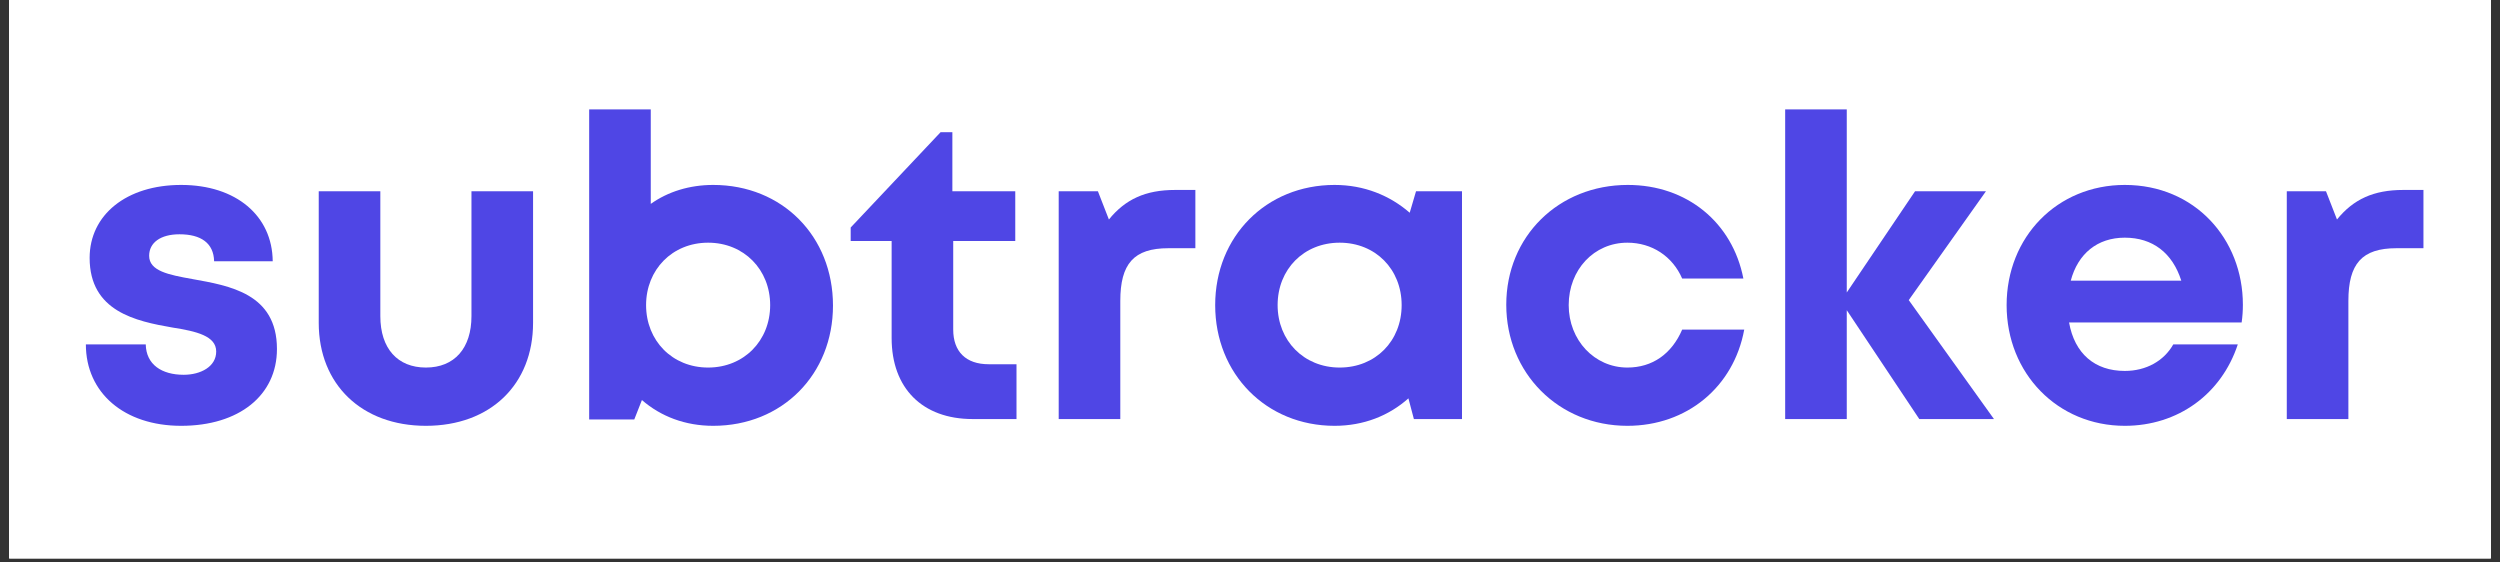
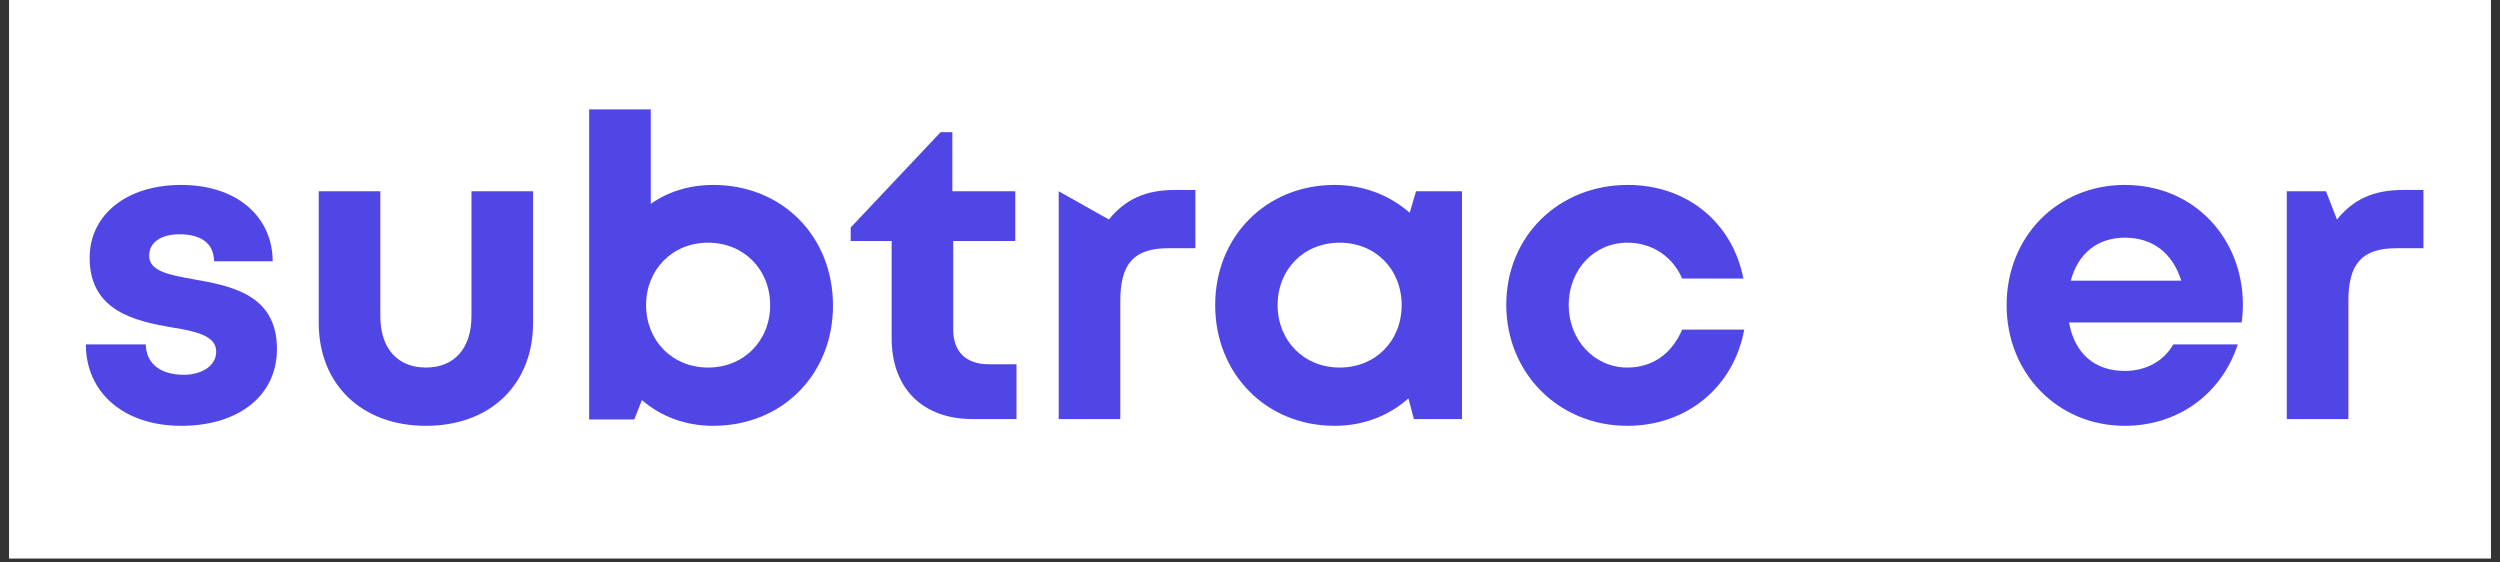
<svg xmlns="http://www.w3.org/2000/svg" width="200" zoomAndPan="magnify" viewBox="0 0 150 33.75" height="45" preserveAspectRatio="xMidYMid meet" version="1.0">
  <rect x="0" y="0" width="150" height="33.75" fill="#333333" stroke="none" />
  <defs>
    <g />
    <clipPath id="6fc822b6a3">
      <path d="M 0.551 0 L 149.449 0 L 149.449 33.5 L 0.551 33.5 Z M 0.551 0 " clip-rule="nonzero" />
    </clipPath>
  </defs>
  <g clip-path="url(#6fc822b6a3)">
-     <path fill="#ffffff" d="M 0.551 0 L 149.449 0 L 149.449 40.203 L 0.551 40.203 Z M 0.551 0 " fill-opacity="1" fill-rule="nonzero" />
    <path fill="#ffffff" d="M 0.551 0 L 149.449 0 L 149.449 33.5 L 0.551 33.5 Z M 0.551 0 " fill-opacity="1" fill-rule="nonzero" />
    <path fill="#ffffff" d="M 0.551 0 L 149.449 0 L 149.449 33.5 L 0.551 33.5 Z M 0.551 0 " fill-opacity="1" fill-rule="nonzero" />
  </g>
  <g fill="#4f46e5" fill-opacity="1">
    <g transform="translate(4.265, 25.143)">
      <g>
        <path d="M 6.605 0.406 C 10.074 0.406 12.352 -1.418 12.352 -4.203 C 12.352 -7.543 9.492 -8 7.266 -8.402 C 5.848 -8.656 4.684 -8.883 4.684 -9.797 C 4.684 -10.582 5.367 -11.086 6.504 -11.086 C 7.797 -11.086 8.555 -10.555 8.582 -9.469 L 12.098 -9.469 C 12.074 -12.199 9.898 -14.047 6.605 -14.047 C 3.316 -14.047 1.113 -12.25 1.113 -9.668 C 1.113 -6.453 3.898 -5.871 6.074 -5.492 C 7.52 -5.266 8.707 -4.988 8.707 -4.051 C 8.707 -3.141 7.77 -2.656 6.758 -2.656 C 5.441 -2.656 4.504 -3.266 4.48 -4.48 L 0.887 -4.48 C 0.887 -1.57 3.188 0.406 6.605 0.406 Z M 6.605 0.406 " />
      </g>
    </g>
  </g>
  <g fill="#4f46e5" fill-opacity="1">
    <g transform="translate(17.554, 25.143)">
      <g>
        <path d="M 8 0.406 C 11.871 0.406 14.43 -2.074 14.43 -5.77 L 14.43 -13.668 L 10.734 -13.668 L 10.734 -6.176 C 10.734 -4.254 9.719 -3.09 8 -3.09 C 6.305 -3.09 5.266 -4.227 5.266 -6.176 L 5.266 -13.668 L 1.57 -13.668 L 1.57 -5.77 C 1.57 -2.074 4.152 0.406 8 0.406 Z M 8 0.406 " />
      </g>
    </g>
  </g>
  <g fill="#4f46e5" fill-opacity="1">
    <g transform="translate(33.577, 25.143)">
      <g>
        <path d="M 9.215 -14.047 C 7.797 -14.047 6.504 -13.645 5.469 -12.91 L 5.469 -18.578 L 1.773 -18.578 L 1.773 0.023 L 4.48 0.023 L 4.938 -1.141 C 6.074 -0.152 7.543 0.406 9.215 0.406 C 13.363 0.406 16.402 -2.684 16.402 -6.809 C 16.402 -10.961 13.363 -14.047 9.215 -14.047 Z M 8.91 -3.09 C 6.758 -3.09 5.188 -4.707 5.188 -6.836 C 5.188 -8.961 6.758 -10.582 8.91 -10.582 C 11.062 -10.582 12.633 -8.961 12.633 -6.836 C 12.633 -4.707 11.062 -3.09 8.91 -3.09 Z M 8.91 -3.09 " />
      </g>
    </g>
  </g>
  <g fill="#4f46e5" fill-opacity="1">
    <g transform="translate(50.865, 25.143)">
      <g>
        <path d="M 8.453 -3.289 C 7.086 -3.289 6.328 -4.051 6.328 -5.367 L 6.328 -10.684 L 10.051 -10.684 L 10.051 -13.668 L 6.277 -13.668 L 6.277 -17.211 L 5.57 -17.211 L 0.176 -11.492 L 0.176 -10.684 L 2.633 -10.684 L 2.633 -4.859 C 2.633 -1.848 4.48 0 7.492 0 L 10.125 0 L 10.125 -3.289 Z M 8.453 -3.289 " />
      </g>
    </g>
  </g>
  <g fill="#4f46e5" fill-opacity="1">
    <g transform="translate(61.749, 25.143)">
      <g>
-         <path d="M 8.758 -13.746 C 6.984 -13.746 5.77 -13.188 4.785 -11.973 L 4.125 -13.668 L 1.773 -13.668 L 1.773 0 L 5.469 0 L 5.469 -7.086 C 5.469 -9.316 6.277 -10.25 8.352 -10.25 L 9.973 -10.25 L 9.973 -13.746 Z M 8.758 -13.746 " />
+         <path d="M 8.758 -13.746 C 6.984 -13.746 5.77 -13.188 4.785 -11.973 L 1.773 -13.668 L 1.773 0 L 5.469 0 L 5.469 -7.086 C 5.469 -9.316 6.277 -10.25 8.352 -10.25 L 9.973 -10.25 L 9.973 -13.746 Z M 8.758 -13.746 " />
      </g>
    </g>
  </g>
  <g fill="#4f46e5" fill-opacity="1">
    <g transform="translate(72.052, 25.143)">
      <g>
        <path d="M 12.91 -13.668 L 12.531 -12.379 C 11.34 -13.414 9.797 -14.047 8.023 -14.047 C 3.922 -14.047 0.859 -10.961 0.859 -6.836 C 0.859 -2.707 3.922 0.406 8.023 0.406 C 9.77 0.406 11.289 -0.203 12.453 -1.242 L 12.781 0 L 15.668 0 L 15.668 -13.668 Z M 8.328 -3.09 C 6.176 -3.09 4.605 -4.707 4.605 -6.836 C 4.605 -8.984 6.176 -10.582 8.328 -10.582 C 10.48 -10.582 12.047 -8.984 12.047 -6.836 C 12.047 -4.684 10.48 -3.09 8.328 -3.09 Z M 8.328 -3.09 " />
      </g>
    </g>
  </g>
  <g fill="#4f46e5" fill-opacity="1">
    <g transform="translate(89.517, 25.143)">
      <g>
        <path d="M 8.125 0.406 C 11.695 0.406 14.504 -1.922 15.137 -5.367 L 11.414 -5.367 C 10.781 -3.898 9.617 -3.09 8.125 -3.09 C 6.152 -3.09 4.605 -4.734 4.605 -6.836 C 4.605 -8.961 6.125 -10.582 8.125 -10.582 C 9.594 -10.582 10.832 -9.77 11.414 -8.43 L 15.086 -8.43 C 14.43 -11.797 11.695 -14.047 8.152 -14.047 C 4 -14.047 0.859 -10.961 0.859 -6.859 C 0.859 -2.758 4 0.406 8.125 0.406 Z M 8.125 0.406 " />
      </g>
    </g>
  </g>
  <g fill="#4f46e5" fill-opacity="1">
    <g transform="translate(105.337, 25.143)">
      <g>
-         <path d="M 14.301 0 L 9.188 -7.137 L 13.82 -13.668 L 9.566 -13.668 L 5.469 -7.594 L 5.469 -18.578 L 1.773 -18.578 L 1.773 0 L 5.469 0 L 5.469 -6.531 L 9.82 0 Z M 14.301 0 " />
-       </g>
+         </g>
    </g>
  </g>
  <g fill="#4f46e5" fill-opacity="1">
    <g transform="translate(119.538, 25.143)">
      <g>
        <path d="M 15.035 -6.859 C 15.035 -10.809 12.148 -14.047 7.949 -14.047 C 3.898 -14.047 0.859 -10.934 0.859 -6.836 C 0.859 -2.734 3.922 0.406 7.949 0.406 C 11.137 0.406 13.746 -1.492 14.73 -4.48 L 10.859 -4.48 C 10.301 -3.492 9.238 -2.887 7.949 -2.887 C 6.152 -2.887 4.938 -3.922 4.605 -5.797 L 14.961 -5.797 C 15.012 -6.152 15.035 -6.504 15.035 -6.859 Z M 7.949 -10.883 C 9.617 -10.883 10.809 -9.973 11.34 -8.301 L 4.707 -8.301 C 5.137 -9.922 6.305 -10.883 7.949 -10.883 Z M 7.949 -10.883 " />
      </g>
    </g>
  </g>
  <g fill="#4f46e5" fill-opacity="1">
    <g transform="translate(135.434, 25.143)">
      <g>
        <path d="M 8.758 -13.746 C 6.984 -13.746 5.77 -13.188 4.785 -11.973 L 4.125 -13.668 L 1.773 -13.668 L 1.773 0 L 5.469 0 L 5.469 -7.086 C 5.469 -9.316 6.277 -10.25 8.352 -10.25 L 9.973 -10.25 L 9.973 -13.746 Z M 8.758 -13.746 " />
      </g>
    </g>
  </g>
</svg>